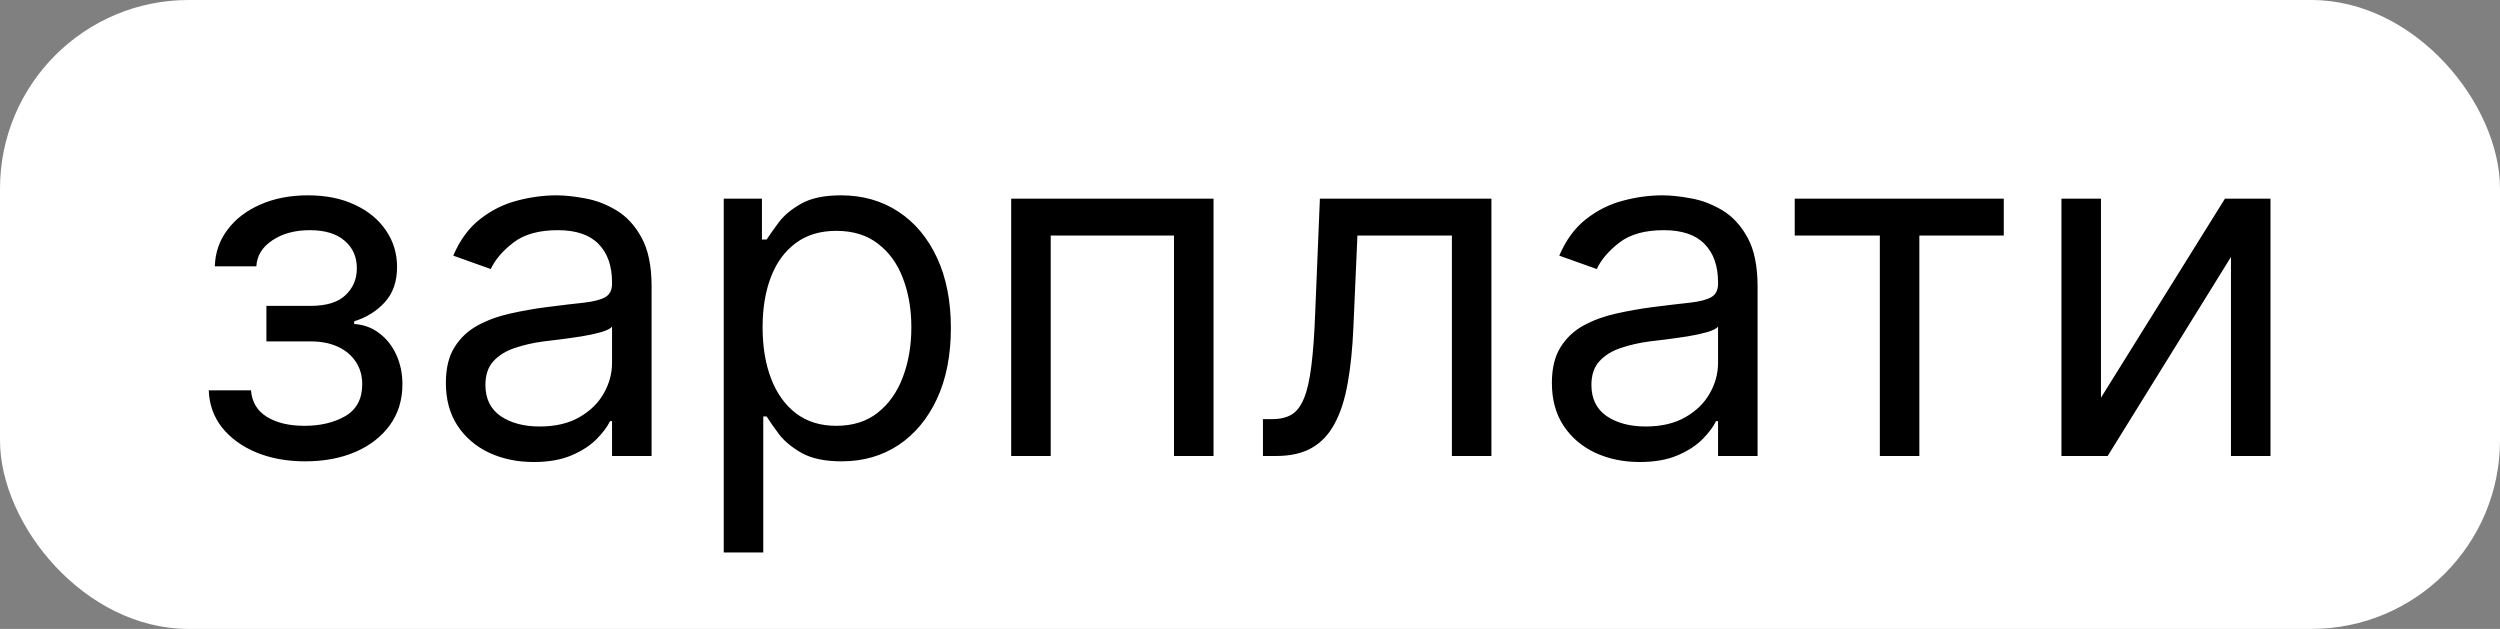
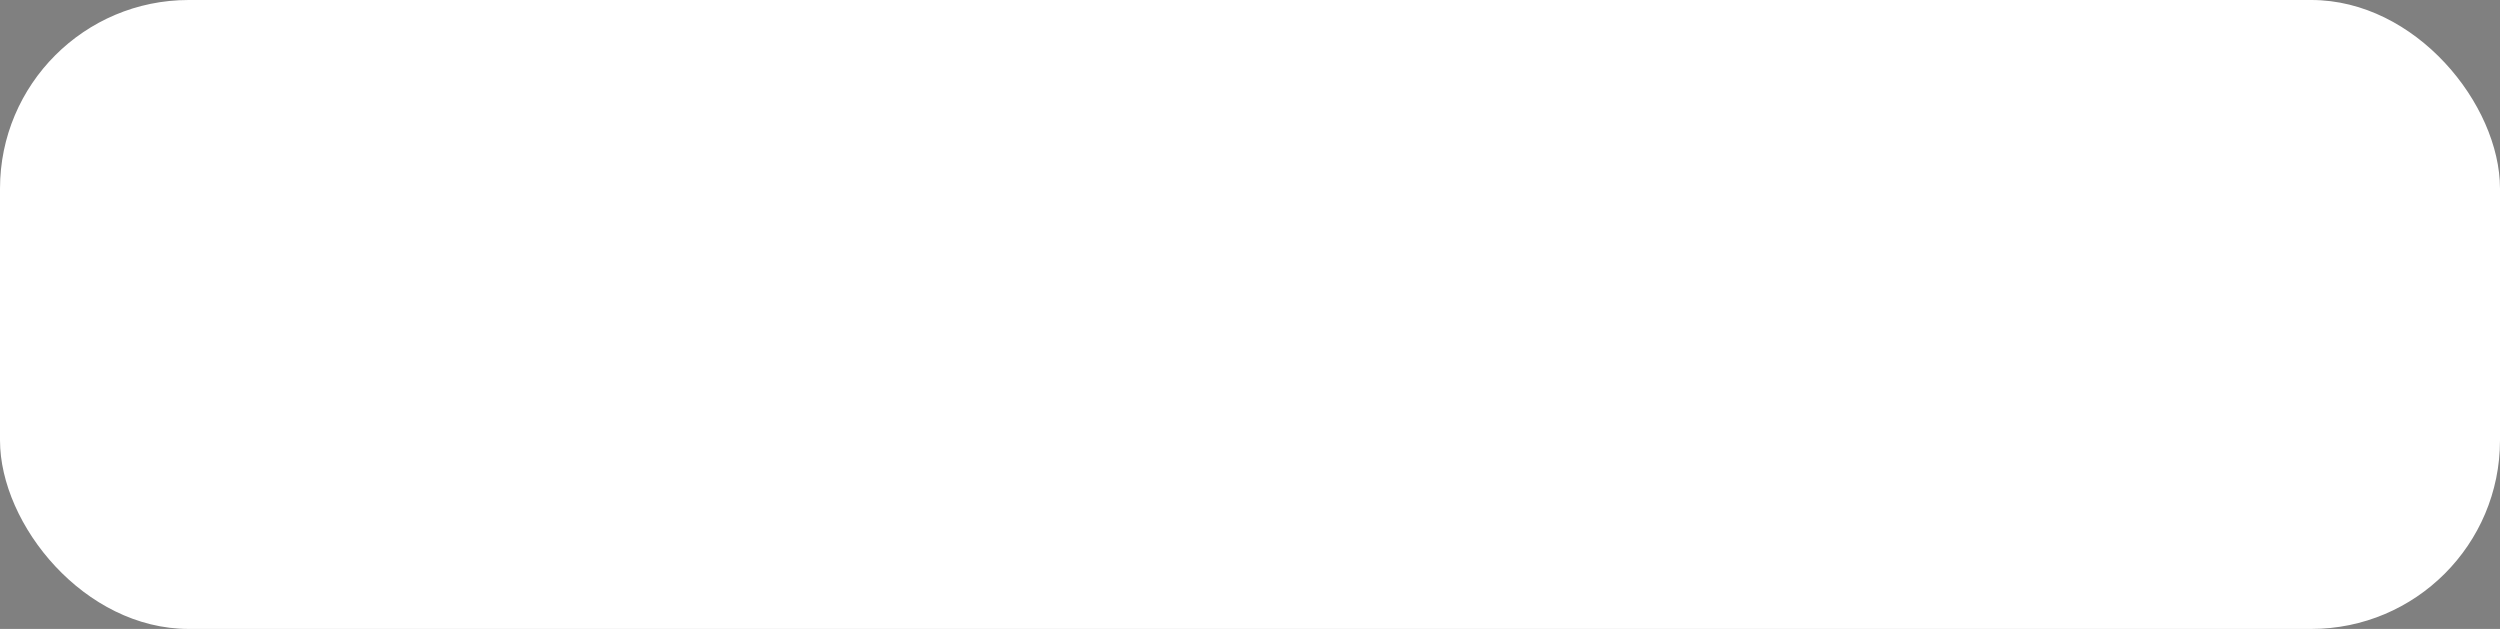
<svg xmlns="http://www.w3.org/2000/svg" width="159" height="40" viewBox="0 0 159 40" fill="none">
  <rect x="0" y="0" width="159" height="40" fill="#808080" stroke="none" />
  <rect width="159" height="40" rx="12" fill="white" />
-   <path d="M13.278 24.824H15.963C16.02 25.562 16.354 26.124 16.965 26.507C17.582 26.891 18.385 27.082 19.372 27.082C20.381 27.082 21.244 26.876 21.961 26.465C22.678 26.046 23.037 25.371 23.037 24.44C23.037 23.893 22.902 23.418 22.632 23.013C22.362 22.601 21.982 22.281 21.492 22.054C21.002 21.827 20.423 21.713 19.756 21.713H16.943V19.454H19.756C20.757 19.454 21.496 19.227 21.972 18.773C22.454 18.318 22.696 17.75 22.696 17.068C22.696 16.337 22.437 15.751 21.918 15.31C21.4 14.863 20.665 14.639 19.713 14.639C18.754 14.639 17.955 14.856 17.316 15.289C16.677 15.715 16.34 16.266 16.304 16.94H13.662C13.69 16.06 13.96 15.282 14.472 14.607C14.983 13.925 15.679 13.393 16.56 13.009C17.44 12.619 18.449 12.423 19.585 12.423C20.736 12.423 21.734 12.626 22.579 13.03C23.431 13.428 24.088 13.972 24.55 14.661C25.018 15.342 25.253 16.116 25.253 16.983C25.253 17.906 24.994 18.652 24.475 19.22C23.957 19.788 23.307 20.193 22.526 20.435V20.605C23.143 20.648 23.68 20.847 24.134 21.202C24.596 21.55 24.954 22.008 25.21 22.576C25.466 23.137 25.594 23.759 25.594 24.44C25.594 25.435 25.327 26.301 24.795 27.04C24.262 27.771 23.53 28.34 22.6 28.744C21.67 29.142 20.608 29.341 19.415 29.341C18.257 29.341 17.22 29.153 16.304 28.776C15.388 28.393 14.66 27.864 14.12 27.189C13.587 26.507 13.307 25.719 13.278 24.824ZM33.941 29.384C32.904 29.384 31.963 29.188 31.117 28.798C30.272 28.4 29.601 27.828 29.104 27.082C28.607 26.329 28.358 25.421 28.358 24.355C28.358 23.418 28.543 22.658 28.912 22.075C29.282 21.486 29.775 21.024 30.393 20.69C31.011 20.357 31.693 20.108 32.439 19.945C33.191 19.774 33.948 19.639 34.708 19.54C35.702 19.412 36.508 19.316 37.126 19.252C37.751 19.181 38.206 19.064 38.49 18.901C38.781 18.737 38.926 18.453 38.926 18.048V17.963C38.926 16.912 38.639 16.095 38.064 15.513C37.495 14.93 36.633 14.639 35.475 14.639C34.275 14.639 33.334 14.902 32.652 15.428C31.97 15.953 31.49 16.514 31.213 17.111L28.827 16.259C29.253 15.264 29.821 14.49 30.532 13.936C31.249 13.375 32.03 12.984 32.875 12.764C33.728 12.537 34.566 12.423 35.39 12.423C35.915 12.423 36.519 12.487 37.201 12.615C37.89 12.736 38.554 12.988 39.193 13.371C39.839 13.755 40.375 14.334 40.801 15.108C41.228 15.882 41.441 16.919 41.441 18.219V29H38.926V26.784H38.799C38.628 27.139 38.344 27.519 37.946 27.924C37.549 28.329 37.02 28.673 36.359 28.957C35.699 29.241 34.892 29.384 33.941 29.384ZM34.324 27.125C35.319 27.125 36.157 26.93 36.838 26.539C37.527 26.148 38.046 25.644 38.394 25.026C38.749 24.408 38.926 23.759 38.926 23.077V20.776C38.82 20.903 38.586 21.021 38.223 21.127C37.868 21.227 37.456 21.315 36.988 21.393C36.526 21.465 36.075 21.528 35.635 21.585C35.201 21.635 34.85 21.678 34.58 21.713C33.926 21.798 33.316 21.937 32.748 22.129C32.186 22.313 31.732 22.594 31.384 22.97C31.043 23.34 30.872 23.844 30.872 24.483C30.872 25.357 31.196 26.017 31.842 26.465C32.495 26.905 33.323 27.125 34.324 27.125ZM46.03 35.136V12.636H48.459V15.236H48.757C48.942 14.952 49.197 14.589 49.524 14.149C49.858 13.702 50.334 13.304 50.952 12.956C51.577 12.601 52.422 12.423 53.487 12.423C54.865 12.423 56.079 12.768 57.13 13.457C58.182 14.146 59.002 15.122 59.591 16.386C60.181 17.651 60.476 19.142 60.476 20.861C60.476 22.594 60.181 24.096 59.591 25.367C59.002 26.631 58.185 27.611 57.141 28.308C56.097 28.996 54.893 29.341 53.53 29.341C52.478 29.341 51.637 29.167 51.005 28.819C50.373 28.464 49.886 28.062 49.545 27.615C49.204 27.16 48.942 26.784 48.757 26.486H48.544V35.136H46.03ZM48.501 20.818C48.501 22.054 48.682 23.144 49.045 24.089C49.407 25.026 49.936 25.761 50.632 26.294C51.328 26.82 52.18 27.082 53.189 27.082C54.24 27.082 55.117 26.805 55.82 26.251C56.53 25.69 57.063 24.938 57.418 23.993C57.78 23.041 57.962 21.983 57.962 20.818C57.962 19.668 57.784 18.631 57.429 17.707C57.081 16.777 56.552 16.042 55.841 15.502C55.138 14.955 54.254 14.682 53.189 14.682C52.166 14.682 51.307 14.941 50.611 15.46C49.915 15.971 49.389 16.688 49.034 17.611C48.679 18.528 48.501 19.597 48.501 20.818ZM64.311 29V12.636H77.18V29H74.666V14.98H66.825V29H64.311ZM80.323 29V26.656H80.92C81.41 26.656 81.818 26.56 82.145 26.369C82.471 26.17 82.734 25.825 82.933 25.335C83.139 24.838 83.295 24.149 83.402 23.268C83.515 22.381 83.597 21.251 83.647 19.881L83.945 12.636H94.854V29H92.34V14.98H86.332L86.076 20.818C86.019 22.16 85.898 23.343 85.714 24.366C85.536 25.381 85.263 26.234 84.893 26.923C84.531 27.611 84.048 28.13 83.444 28.478C82.841 28.826 82.084 29 81.175 29H80.323ZM104.282 29.384C103.246 29.384 102.305 29.188 101.459 28.798C100.614 28.4 99.943 27.828 99.446 27.082C98.949 26.329 98.7 25.421 98.7 24.355C98.7 23.418 98.885 22.658 99.254 22.075C99.623 21.486 100.117 21.024 100.735 20.69C101.353 20.357 102.035 20.108 102.78 19.945C103.533 19.774 104.29 19.639 105.05 19.54C106.044 19.412 106.85 19.316 107.468 19.252C108.093 19.181 108.547 19.064 108.831 18.901C109.123 18.737 109.268 18.453 109.268 18.048V17.963C109.268 16.912 108.981 16.095 108.405 15.513C107.837 14.93 106.974 14.639 105.817 14.639C104.616 14.639 103.675 14.902 102.993 15.428C102.312 15.953 101.832 16.514 101.555 17.111L99.169 16.259C99.595 15.264 100.163 14.49 100.873 13.936C101.591 13.375 102.372 12.984 103.217 12.764C104.069 12.537 104.907 12.423 105.731 12.423C106.257 12.423 106.861 12.487 107.542 12.615C108.231 12.736 108.895 12.988 109.535 13.371C110.181 13.755 110.717 14.334 111.143 15.108C111.569 15.882 111.782 16.919 111.782 18.219V29H109.268V26.784H109.14C108.97 27.139 108.686 27.519 108.288 27.924C107.89 28.329 107.361 28.673 106.701 28.957C106.04 29.241 105.234 29.384 104.282 29.384ZM104.666 27.125C105.66 27.125 106.498 26.93 107.18 26.539C107.869 26.148 108.388 25.644 108.736 25.026C109.091 24.408 109.268 23.759 109.268 23.077V20.776C109.162 20.903 108.927 21.021 108.565 21.127C108.21 21.227 107.798 21.315 107.329 21.393C106.868 21.465 106.417 21.528 105.976 21.585C105.543 21.635 105.192 21.678 104.922 21.713C104.268 21.798 103.657 21.937 103.089 22.129C102.528 22.313 102.074 22.594 101.726 22.97C101.385 23.34 101.214 23.844 101.214 24.483C101.214 25.357 101.537 26.017 102.184 26.465C102.837 26.905 103.665 27.125 104.666 27.125ZM114.145 14.98V12.636H127.44V14.98H122.071V29H119.557V14.98H114.145ZM133.622 25.293L141.506 12.636H144.403V29H141.889V16.344L134.048 29H131.108V12.636H133.622V25.293Z" fill="black" />
</svg>